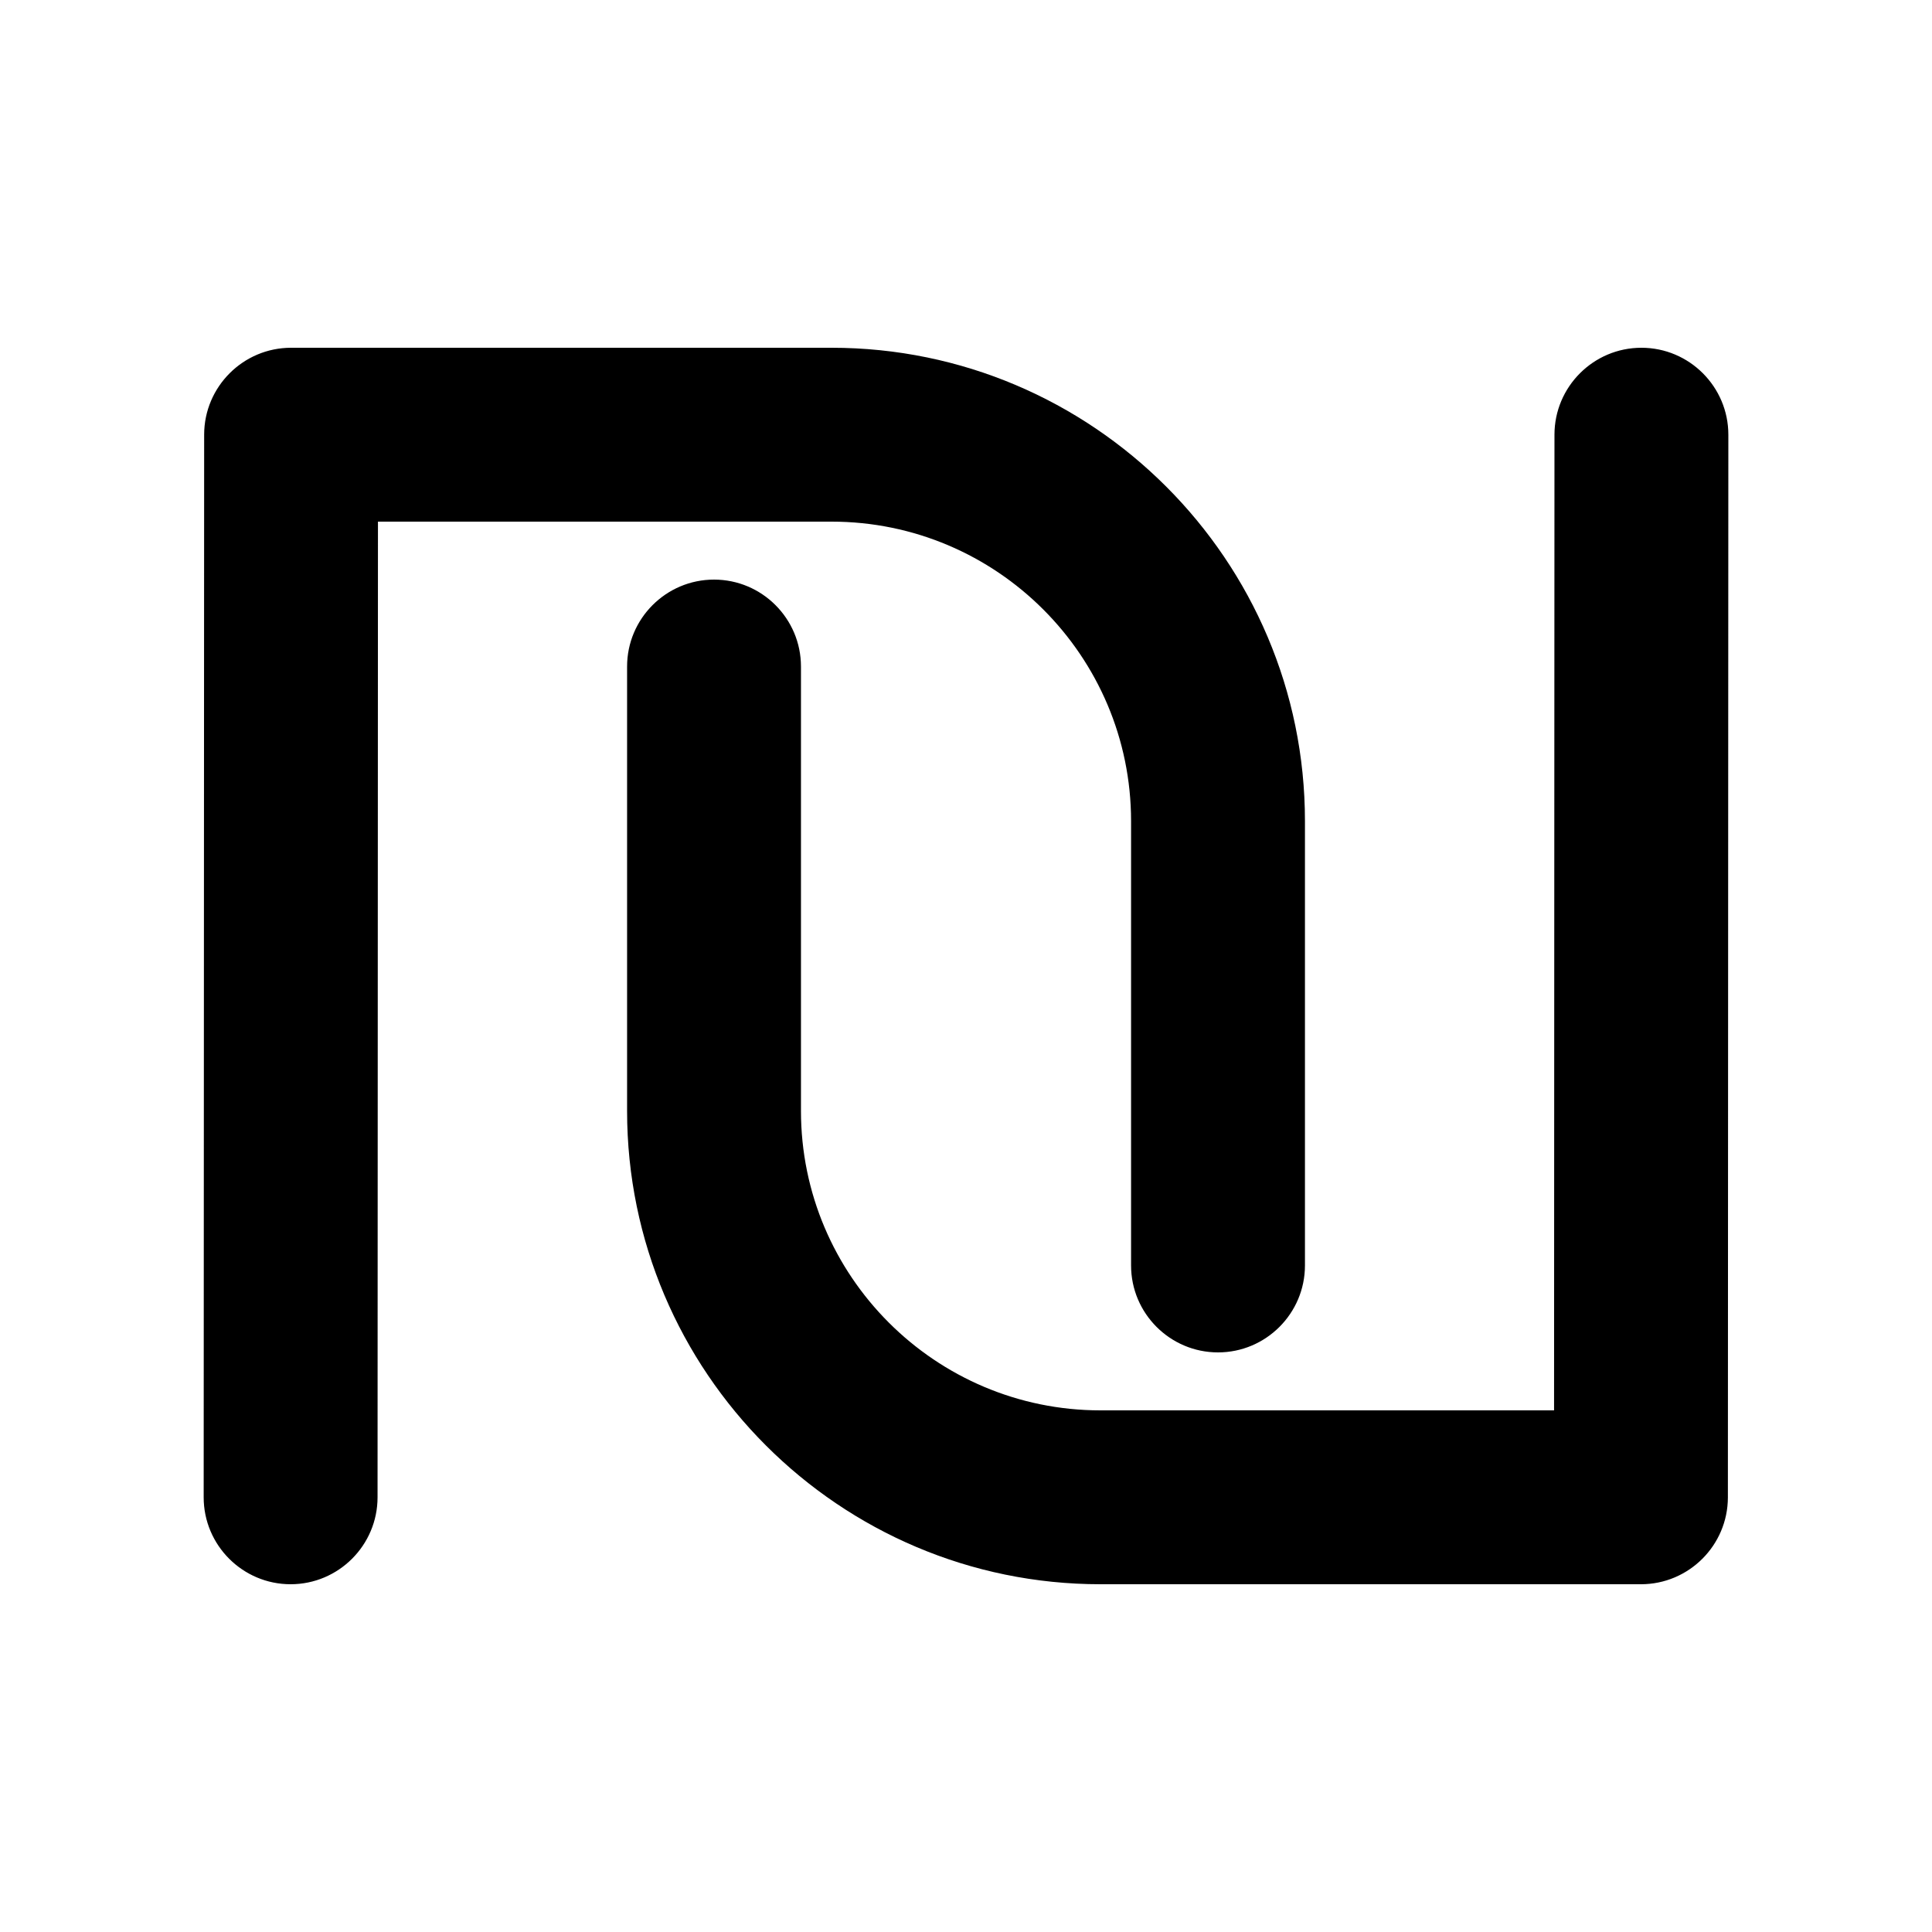
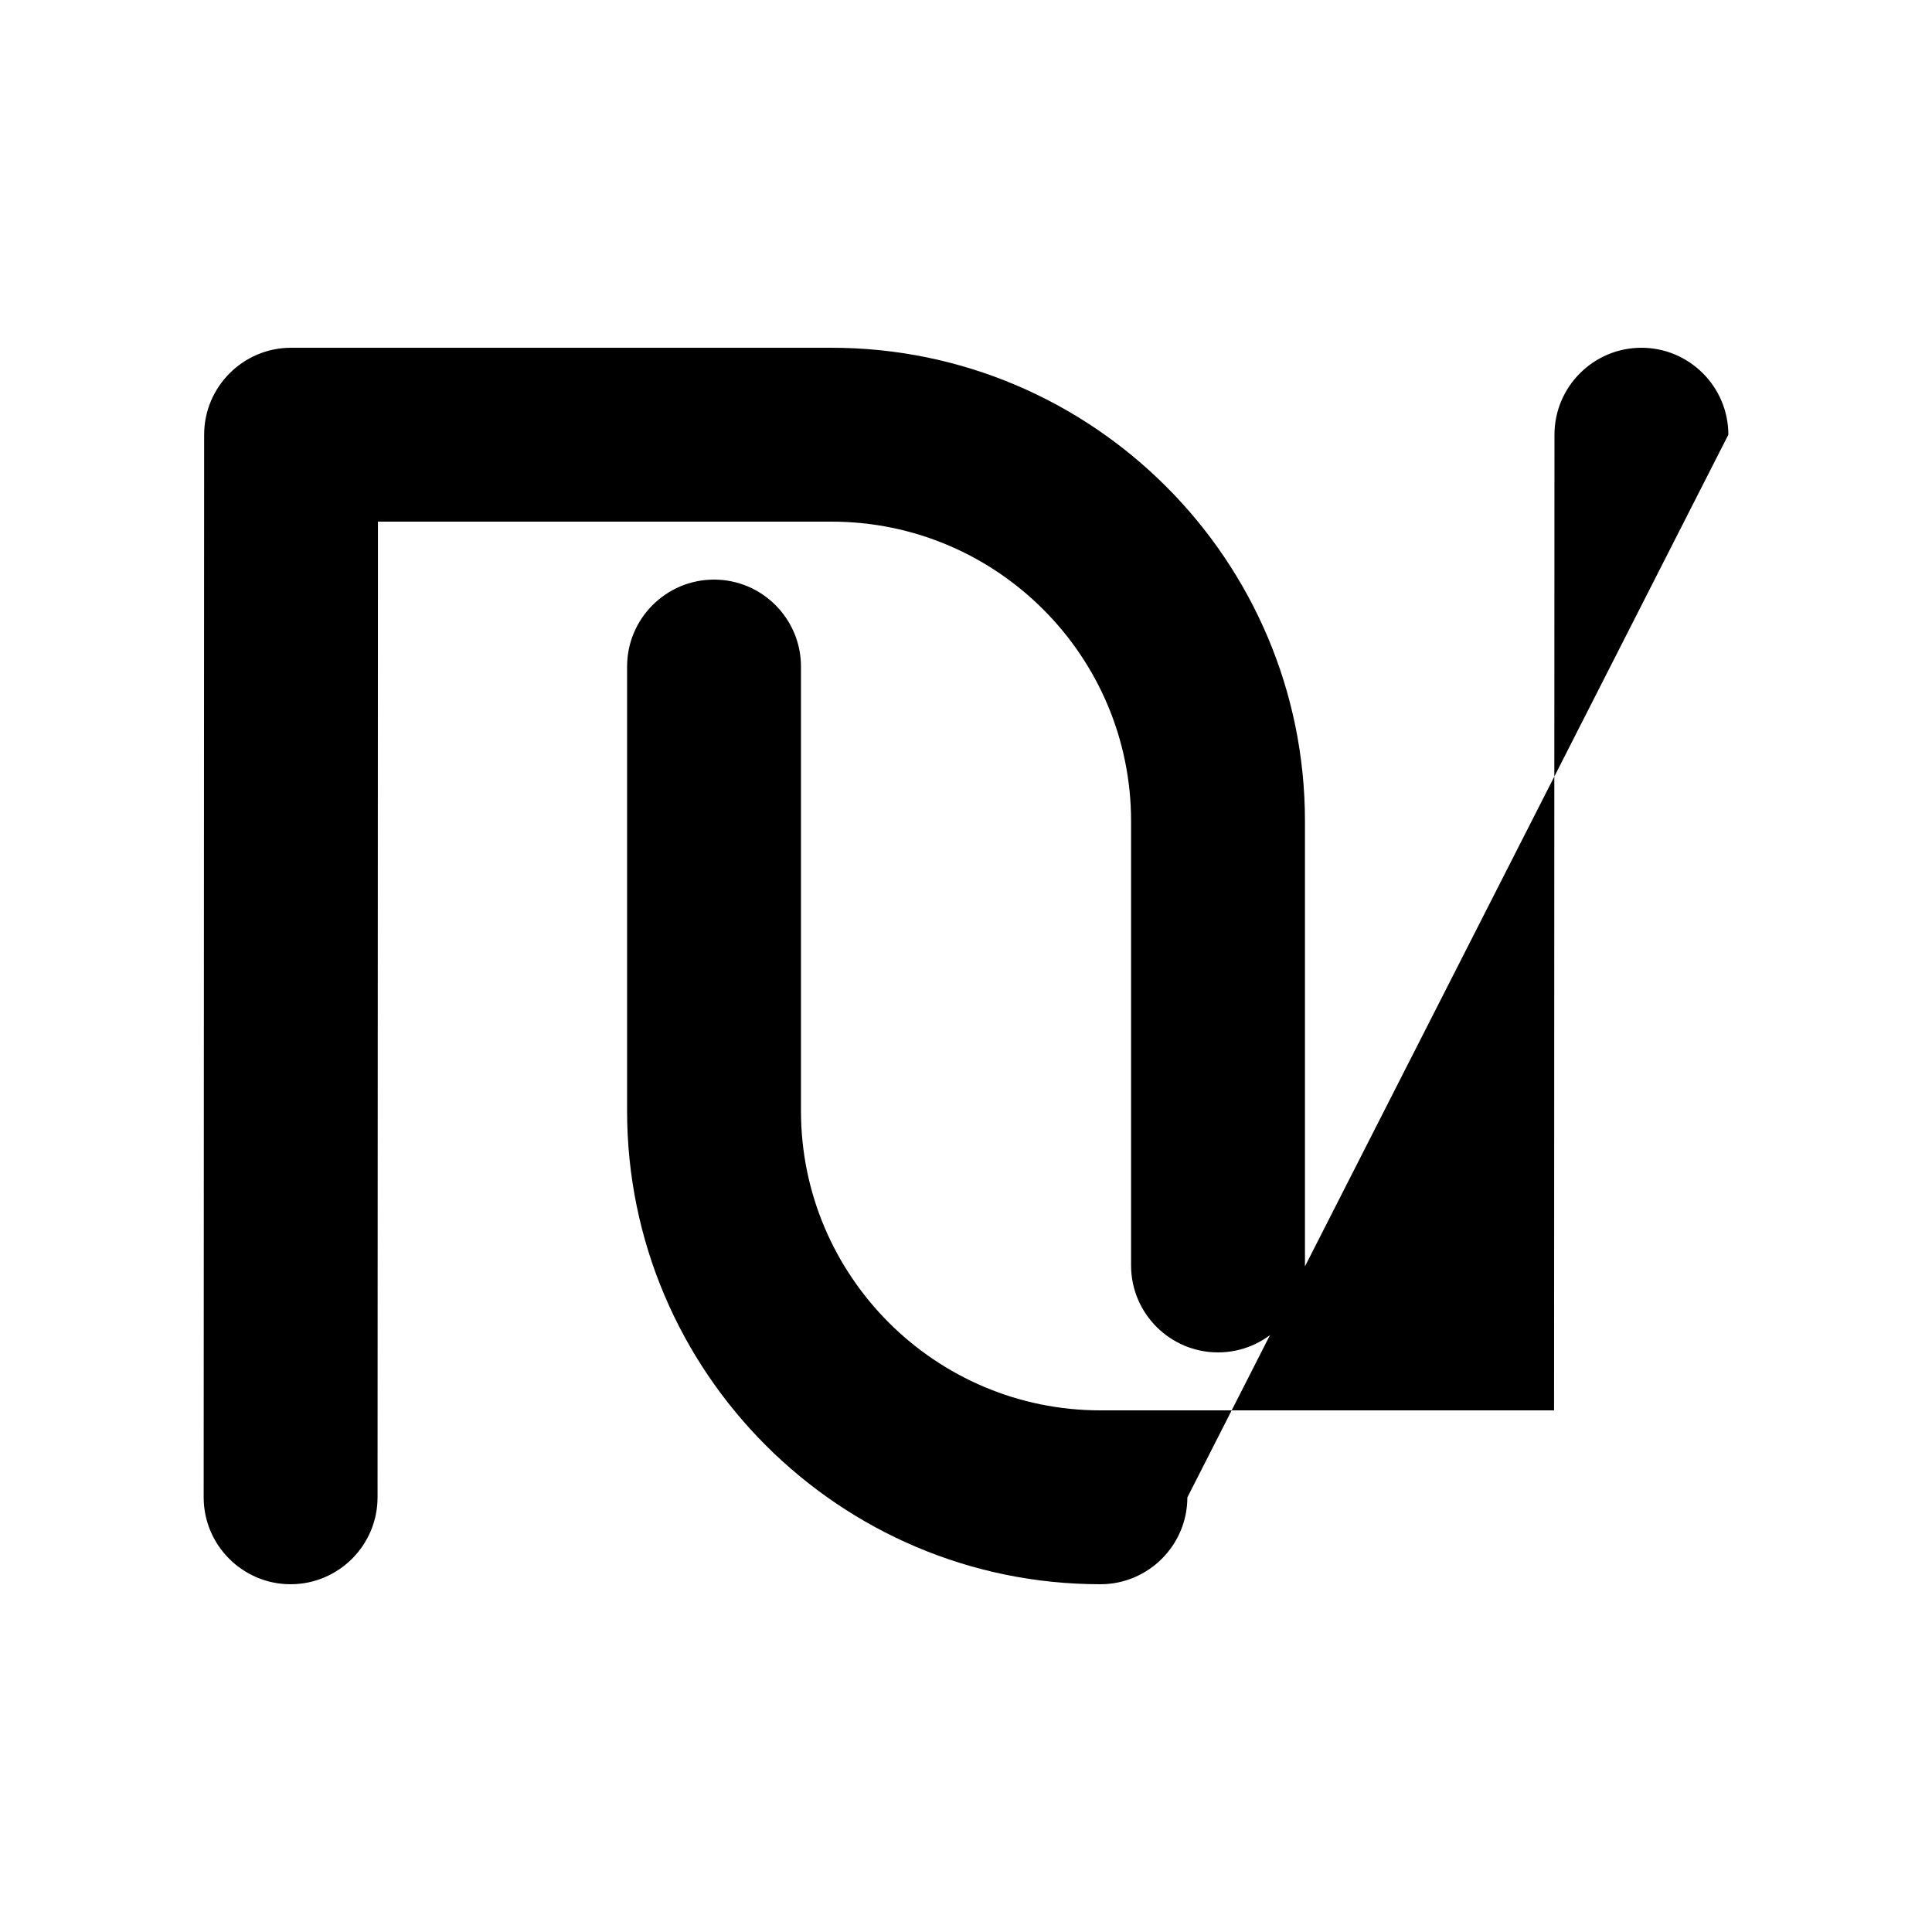
<svg xmlns="http://www.w3.org/2000/svg" version="1.1" id="Layer_2" x="0px" y="0px" width="100px" height="100px" viewBox="0 0 100 100" enable-background="new 0 0 100 100" xml:space="preserve">
-   <path d="M43.043,27h-23.48l-0.021,50.5c0,2.481-2.019,4.5-4.5,4.5s-4.5-2.019-4.5-4.5l0.025-55.005  c0.003-2.479,2.021-4.495,4.5-4.495h27.977c13.51,0,24.5,10.991,24.5,24.5v23c0,2.481-2.019,4.5-4.5,4.5s-4.5-2.019-4.5-4.5v-23  C58.543,33.953,51.59,27,43.043,27z M84.959,18c-2.481,0-4.5,2.019-4.5,4.5L80.438,73h-23.48c-8.547,0-15.5-6.953-15.5-15.5v-23  c0-2.481-2.019-4.5-4.5-4.5s-4.5,2.019-4.5,4.5v23c0,13.509,10.99,24.5,24.5,24.5h27.977c2.479,0,4.497-2.016,4.5-4.495L89.459,22.5  C89.459,20.019,87.44,18,84.959,18z" />
+   <path d="M43.043,27h-23.48l-0.021,50.5c0,2.481-2.019,4.5-4.5,4.5s-4.5-2.019-4.5-4.5l0.025-55.005  c0.003-2.479,2.021-4.495,4.5-4.495h27.977c13.51,0,24.5,10.991,24.5,24.5v23c0,2.481-2.019,4.5-4.5,4.5s-4.5-2.019-4.5-4.5v-23  C58.543,33.953,51.59,27,43.043,27z M84.959,18c-2.481,0-4.5,2.019-4.5,4.5L80.438,73h-23.48c-8.547,0-15.5-6.953-15.5-15.5v-23  c0-2.481-2.019-4.5-4.5-4.5s-4.5,2.019-4.5,4.5v23c0,13.509,10.99,24.5,24.5,24.5c2.479,0,4.497-2.016,4.5-4.495L89.459,22.5  C89.459,20.019,87.44,18,84.959,18z" />
</svg>